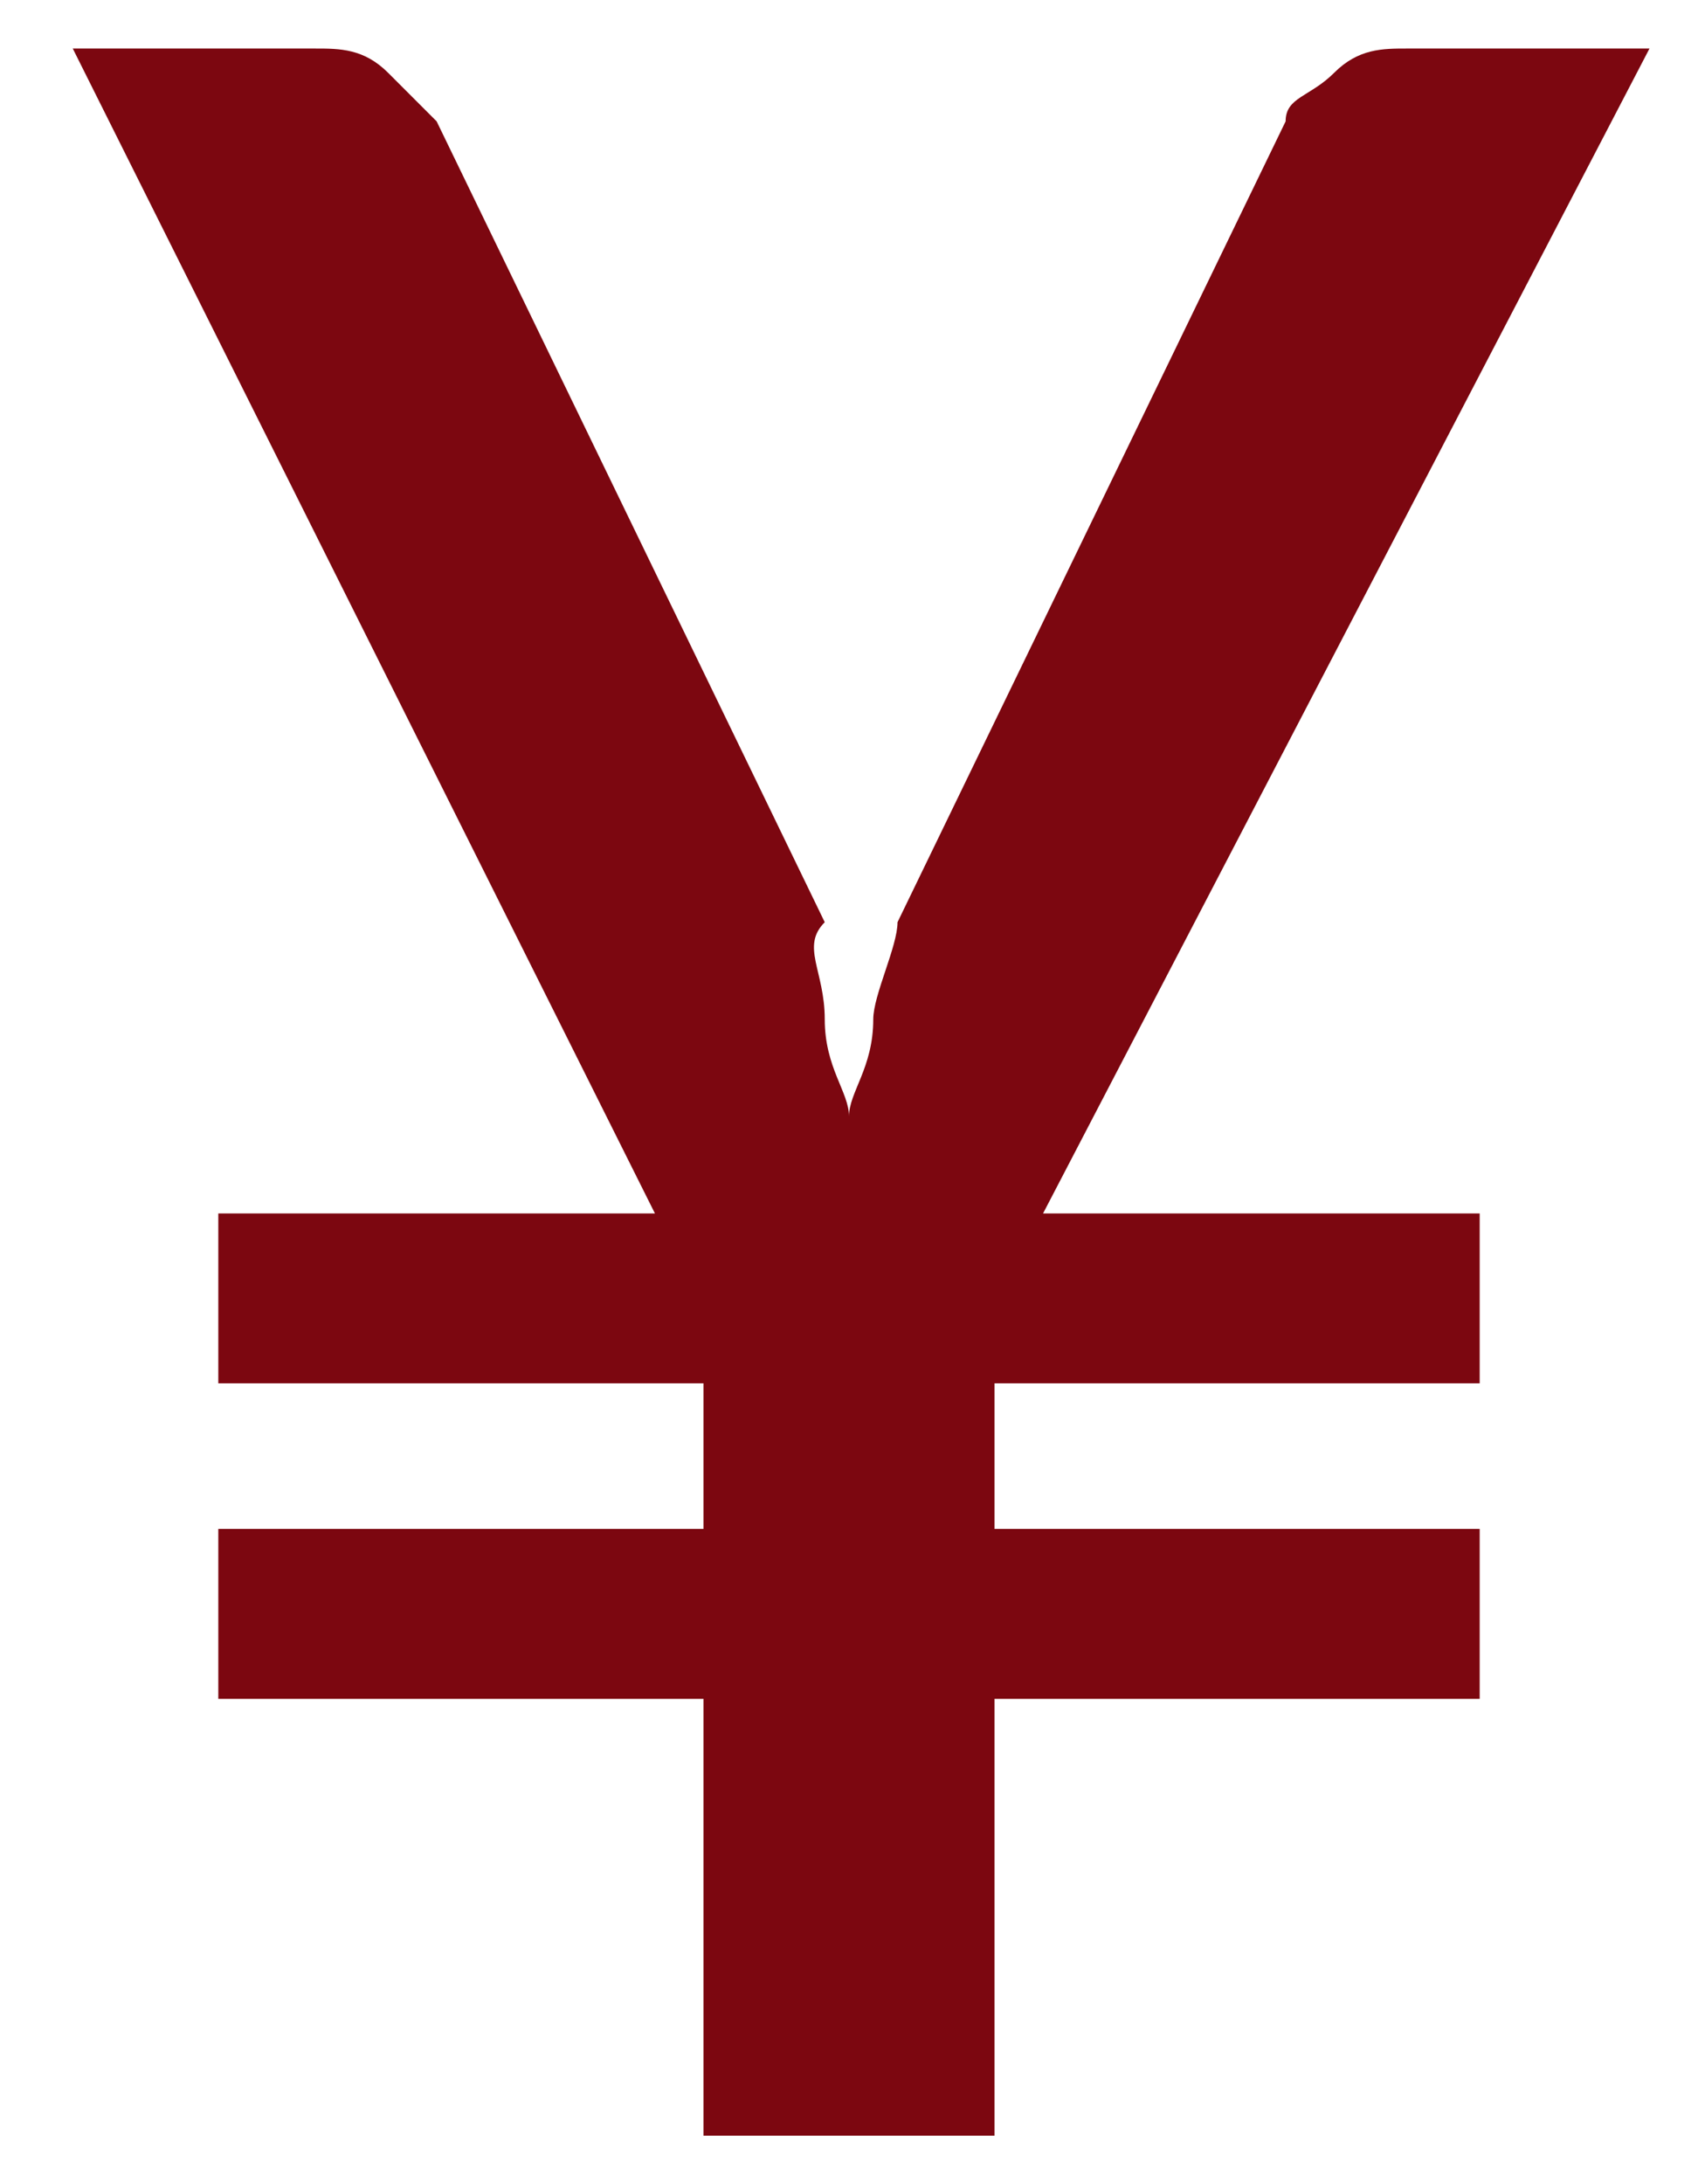
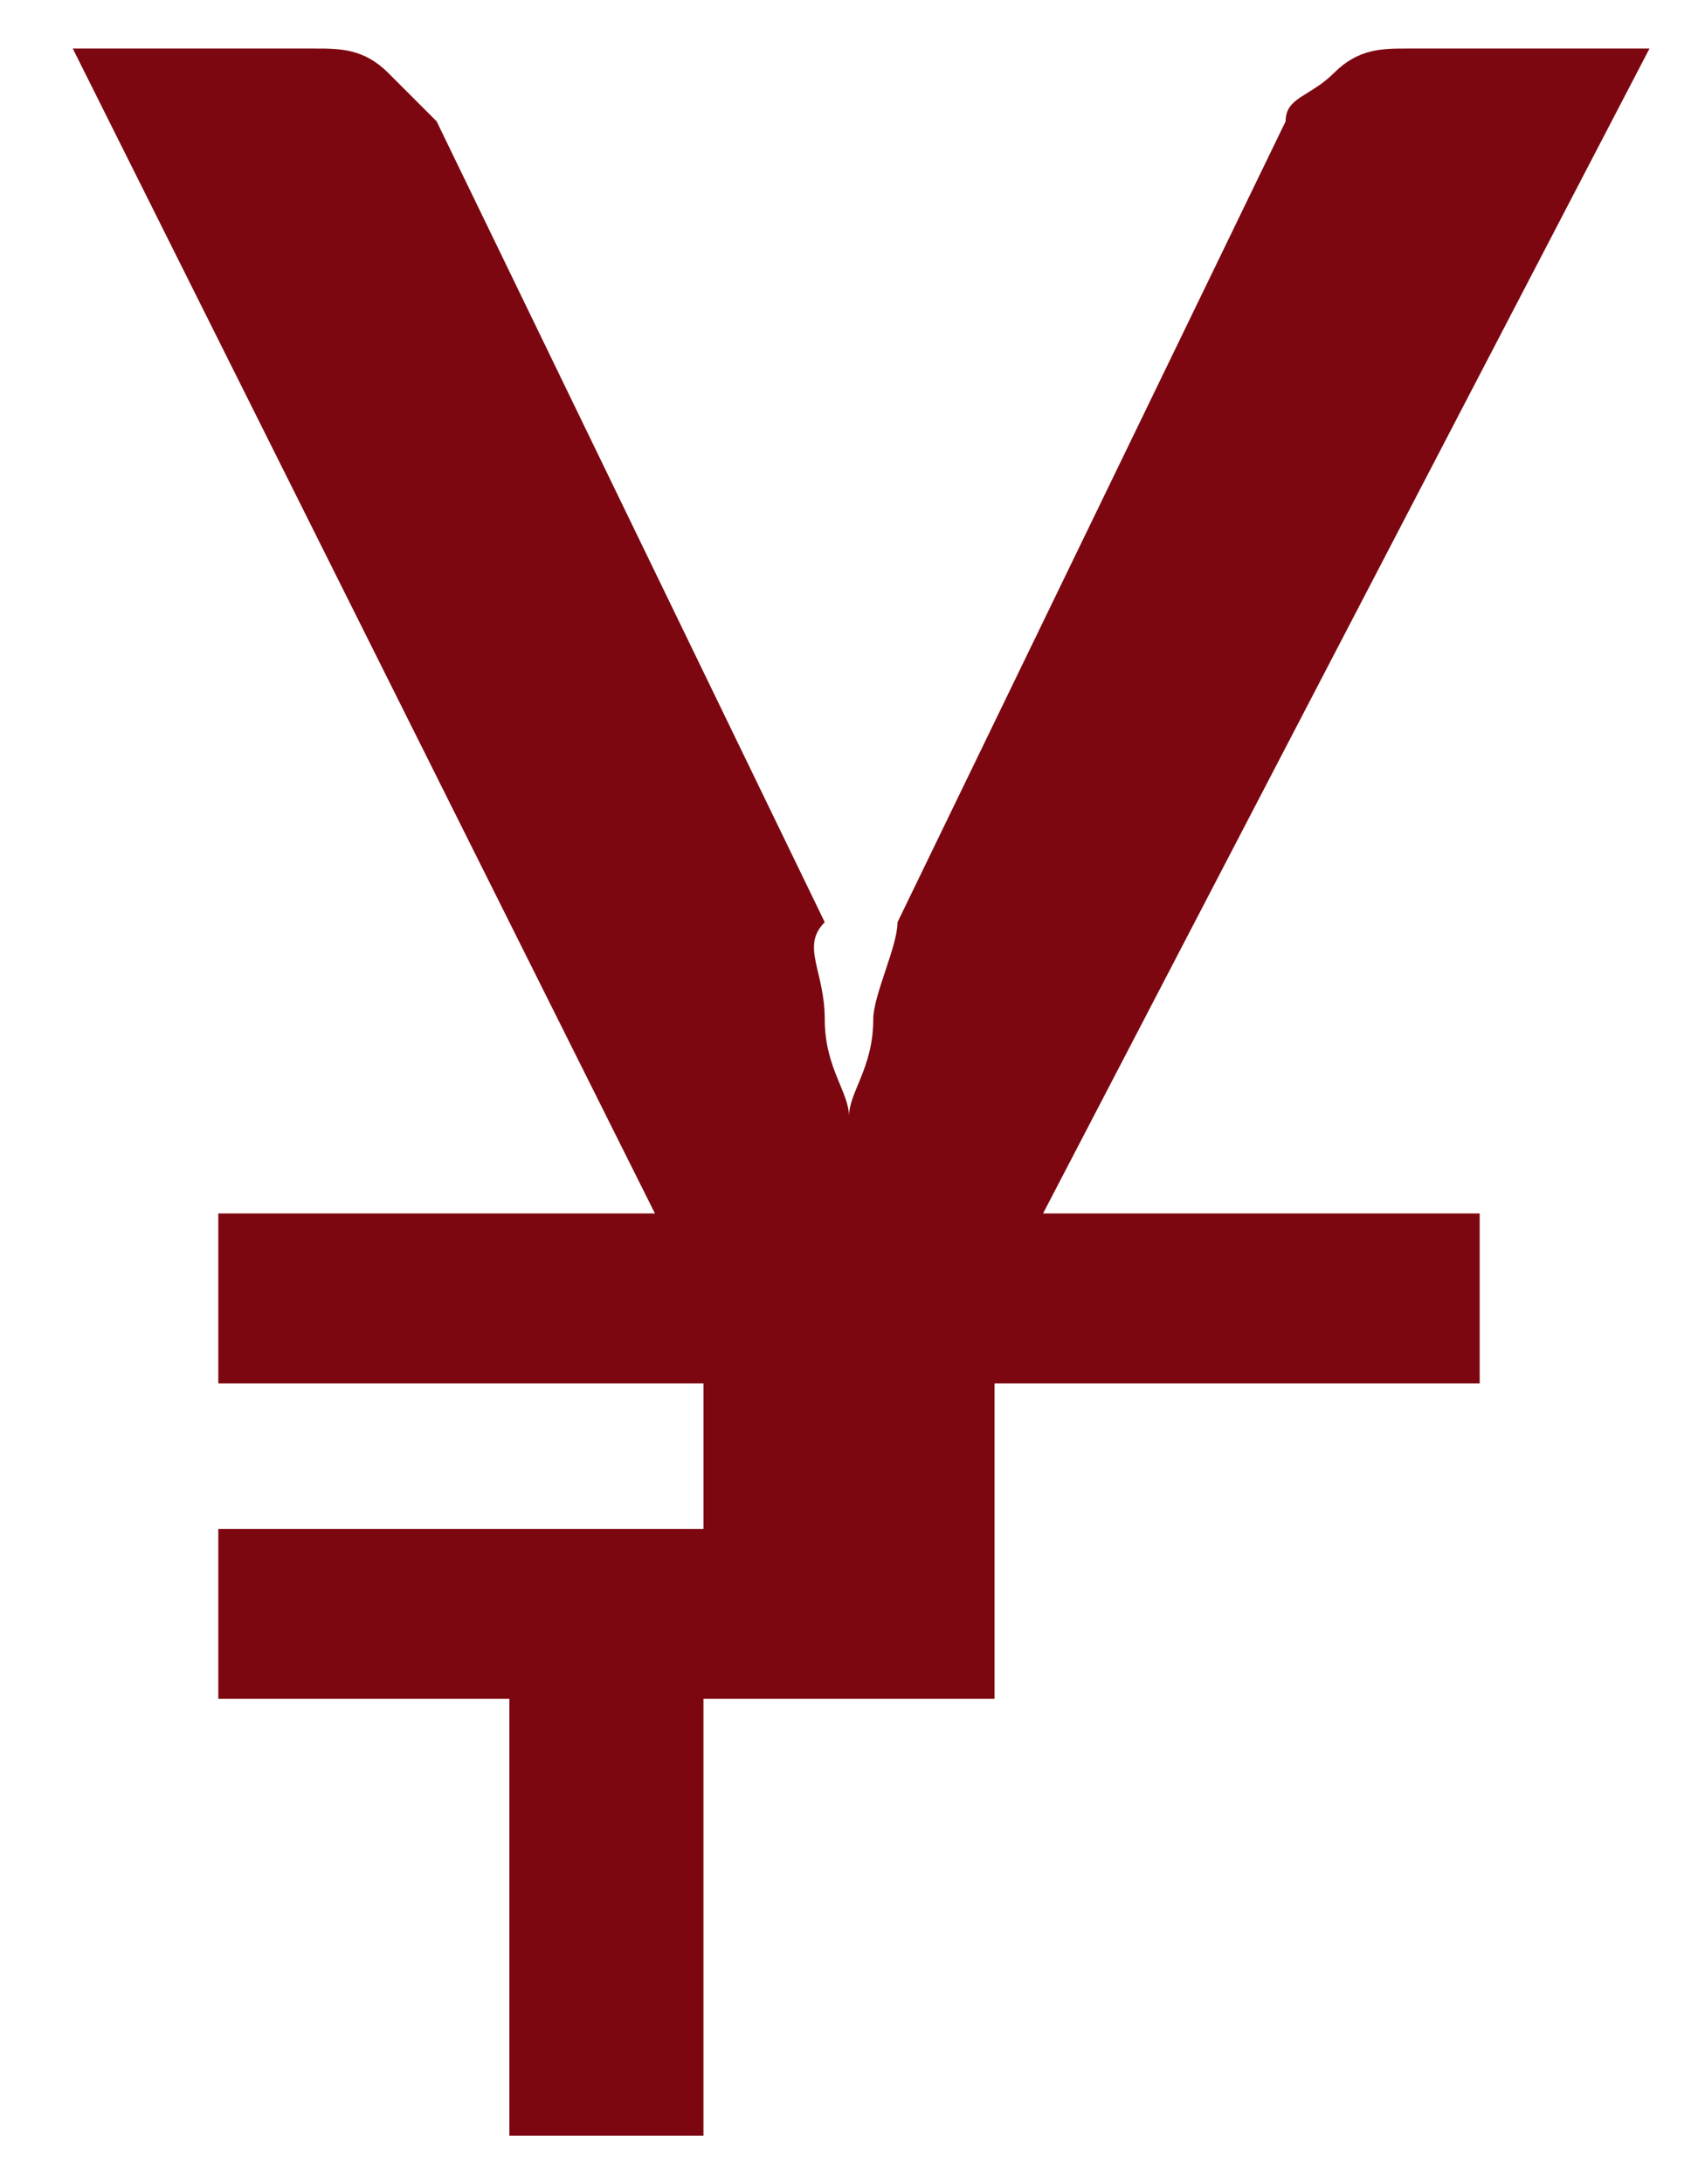
<svg xmlns="http://www.w3.org/2000/svg" viewBox="0 0 7 9" width="7" height="9" xml:space="preserve">
-   <path d="M4.3 5h1.8v.7h-2v.6h2V7h-2v1.8H2.9V7h-2v-.7h2v-.6h-2V5h1.8L.3.2h1c.1 0 .2 0 .3.1l.2.2 1.6 3.3c-.1.1 0 .2 0 .4s.1.3.1.4c0-.1.1-.2.1-.4 0-.1.1-.3.1-.4L5.3.5c0-.1.1-.1.2-.2s.2-.1.3-.1h1L4.3 5z" fill="#7c0710" />
+   <path d="M4.3 5h1.8v.7h-2v.6V7h-2v1.8H2.9V7h-2v-.7h2v-.6h-2V5h1.8L.3.2h1c.1 0 .2 0 .3.1l.2.2 1.6 3.3c-.1.1 0 .2 0 .4s.1.3.1.4c0-.1.1-.2.1-.4 0-.1.1-.3.1-.4L5.3.5c0-.1.1-.1.2-.2s.2-.1.3-.1h1L4.3 5z" fill="#7c0710" />
</svg>